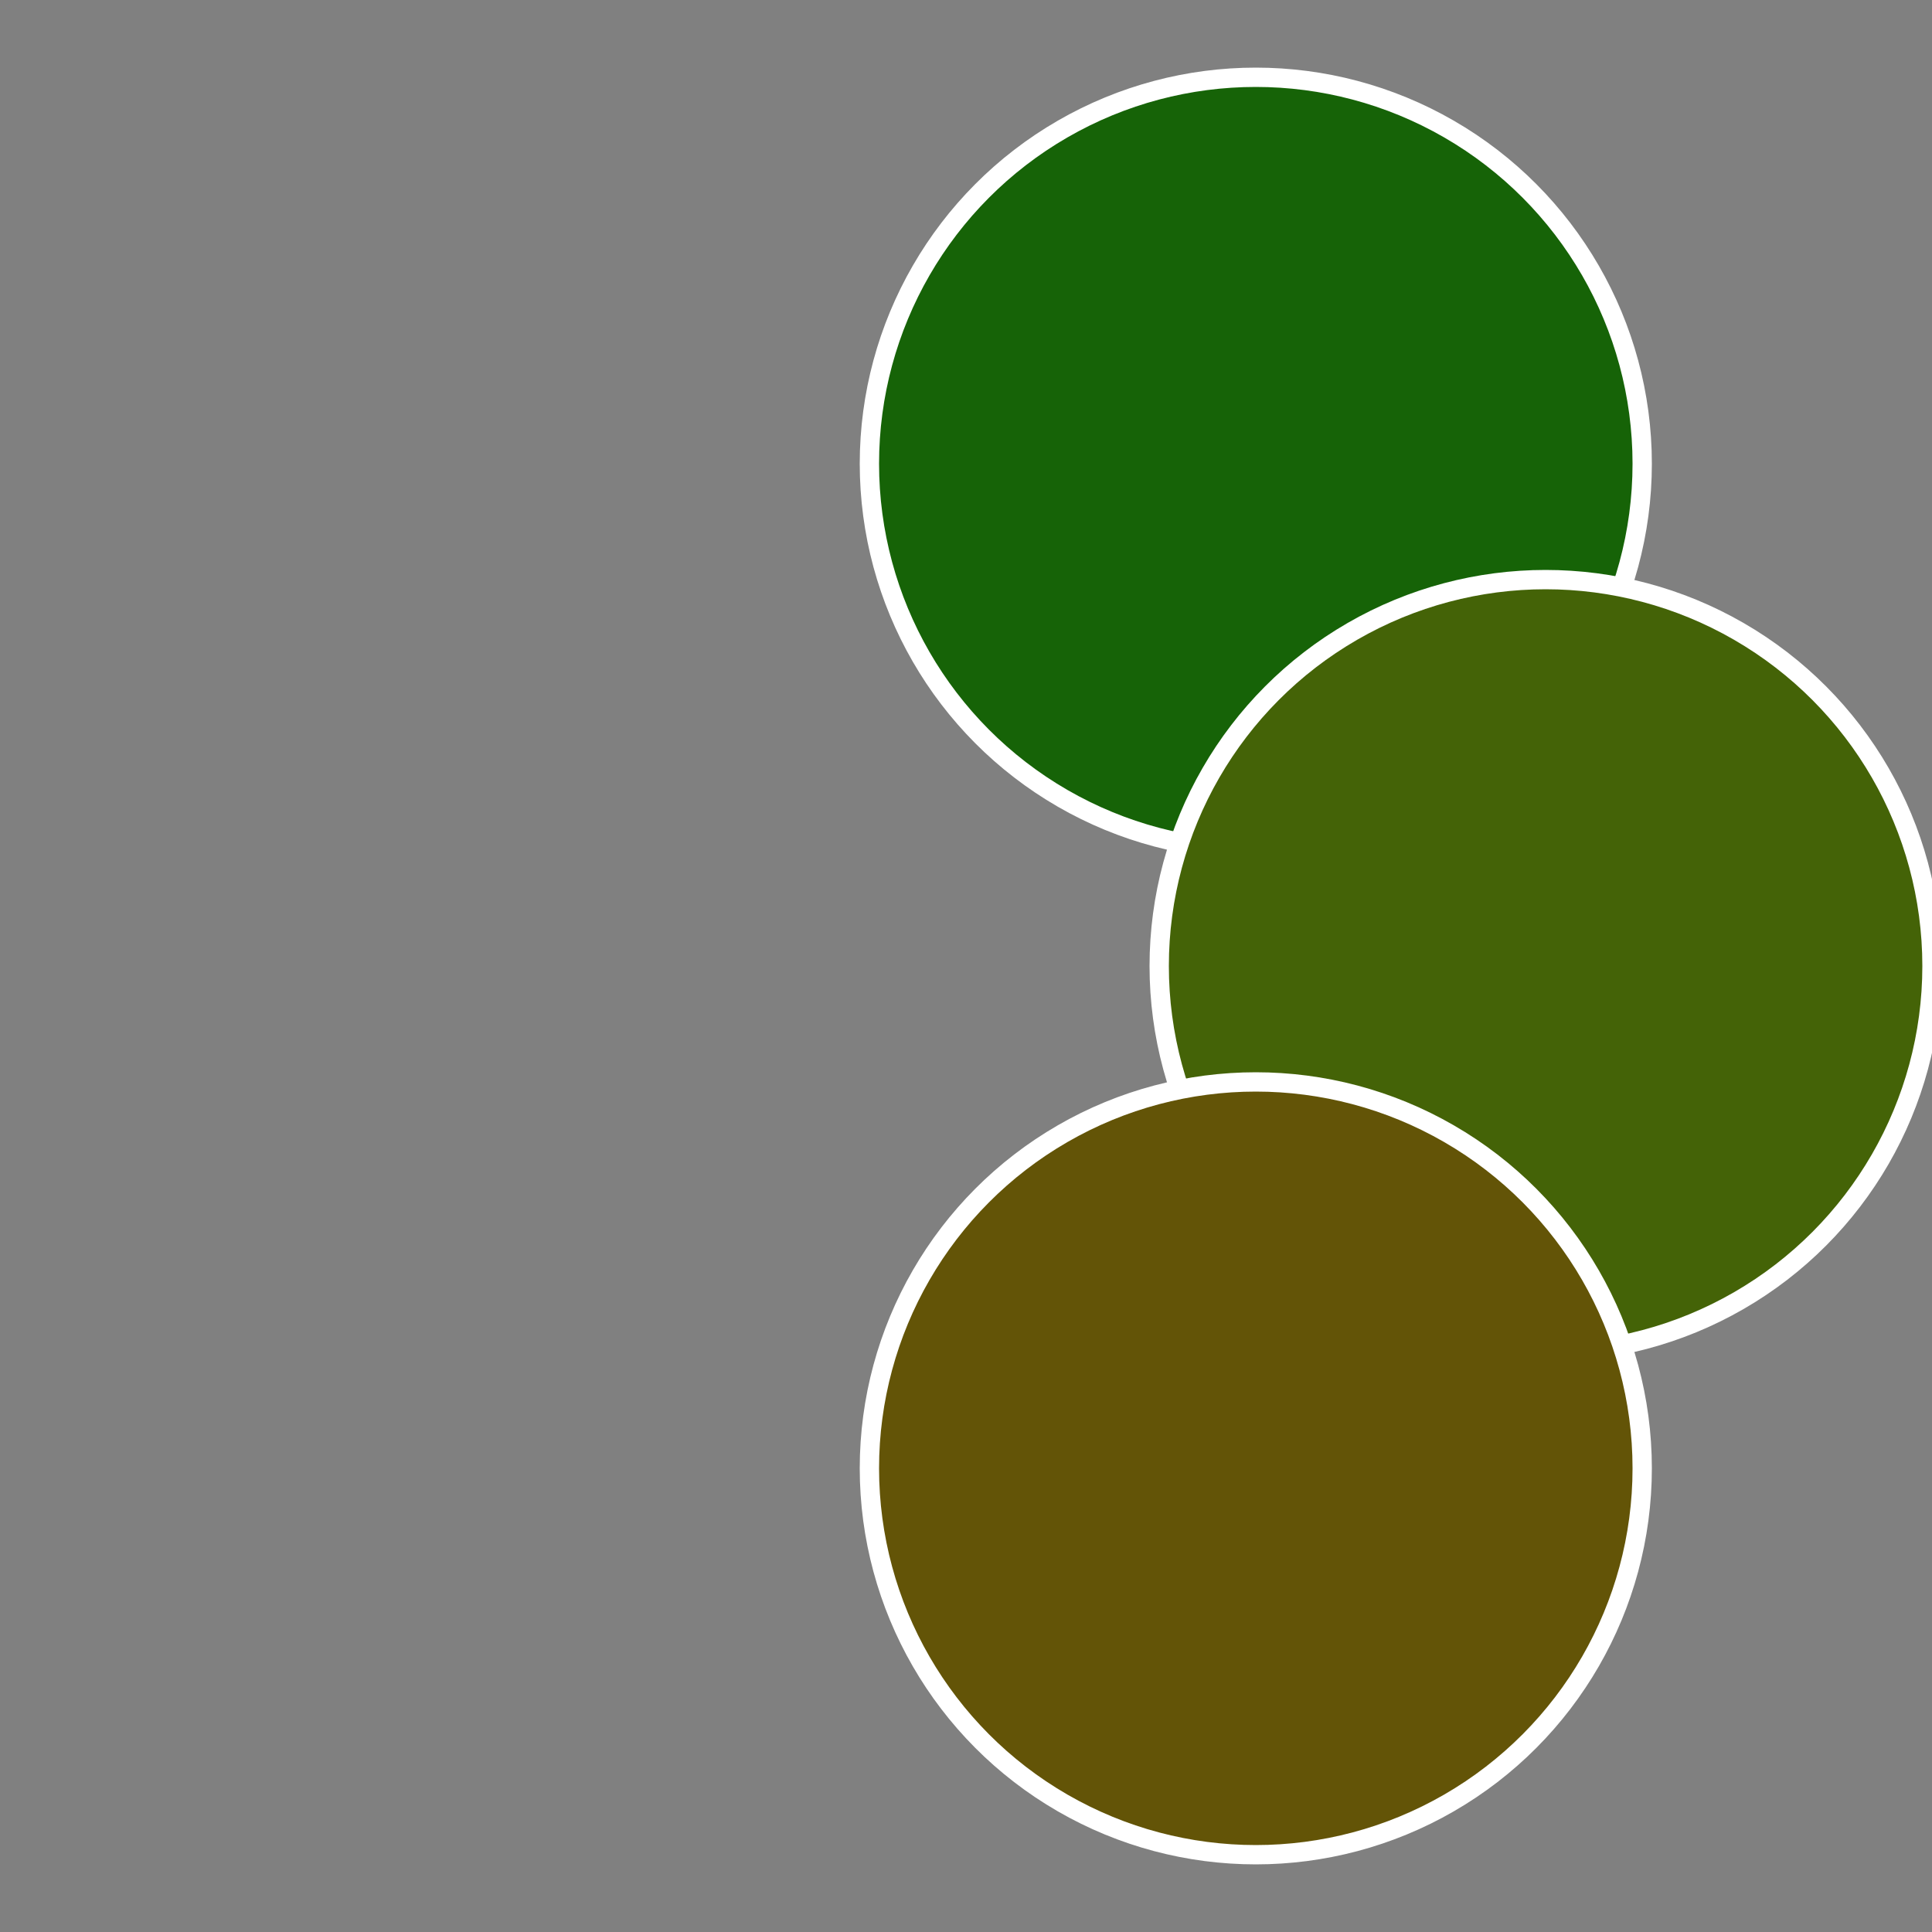
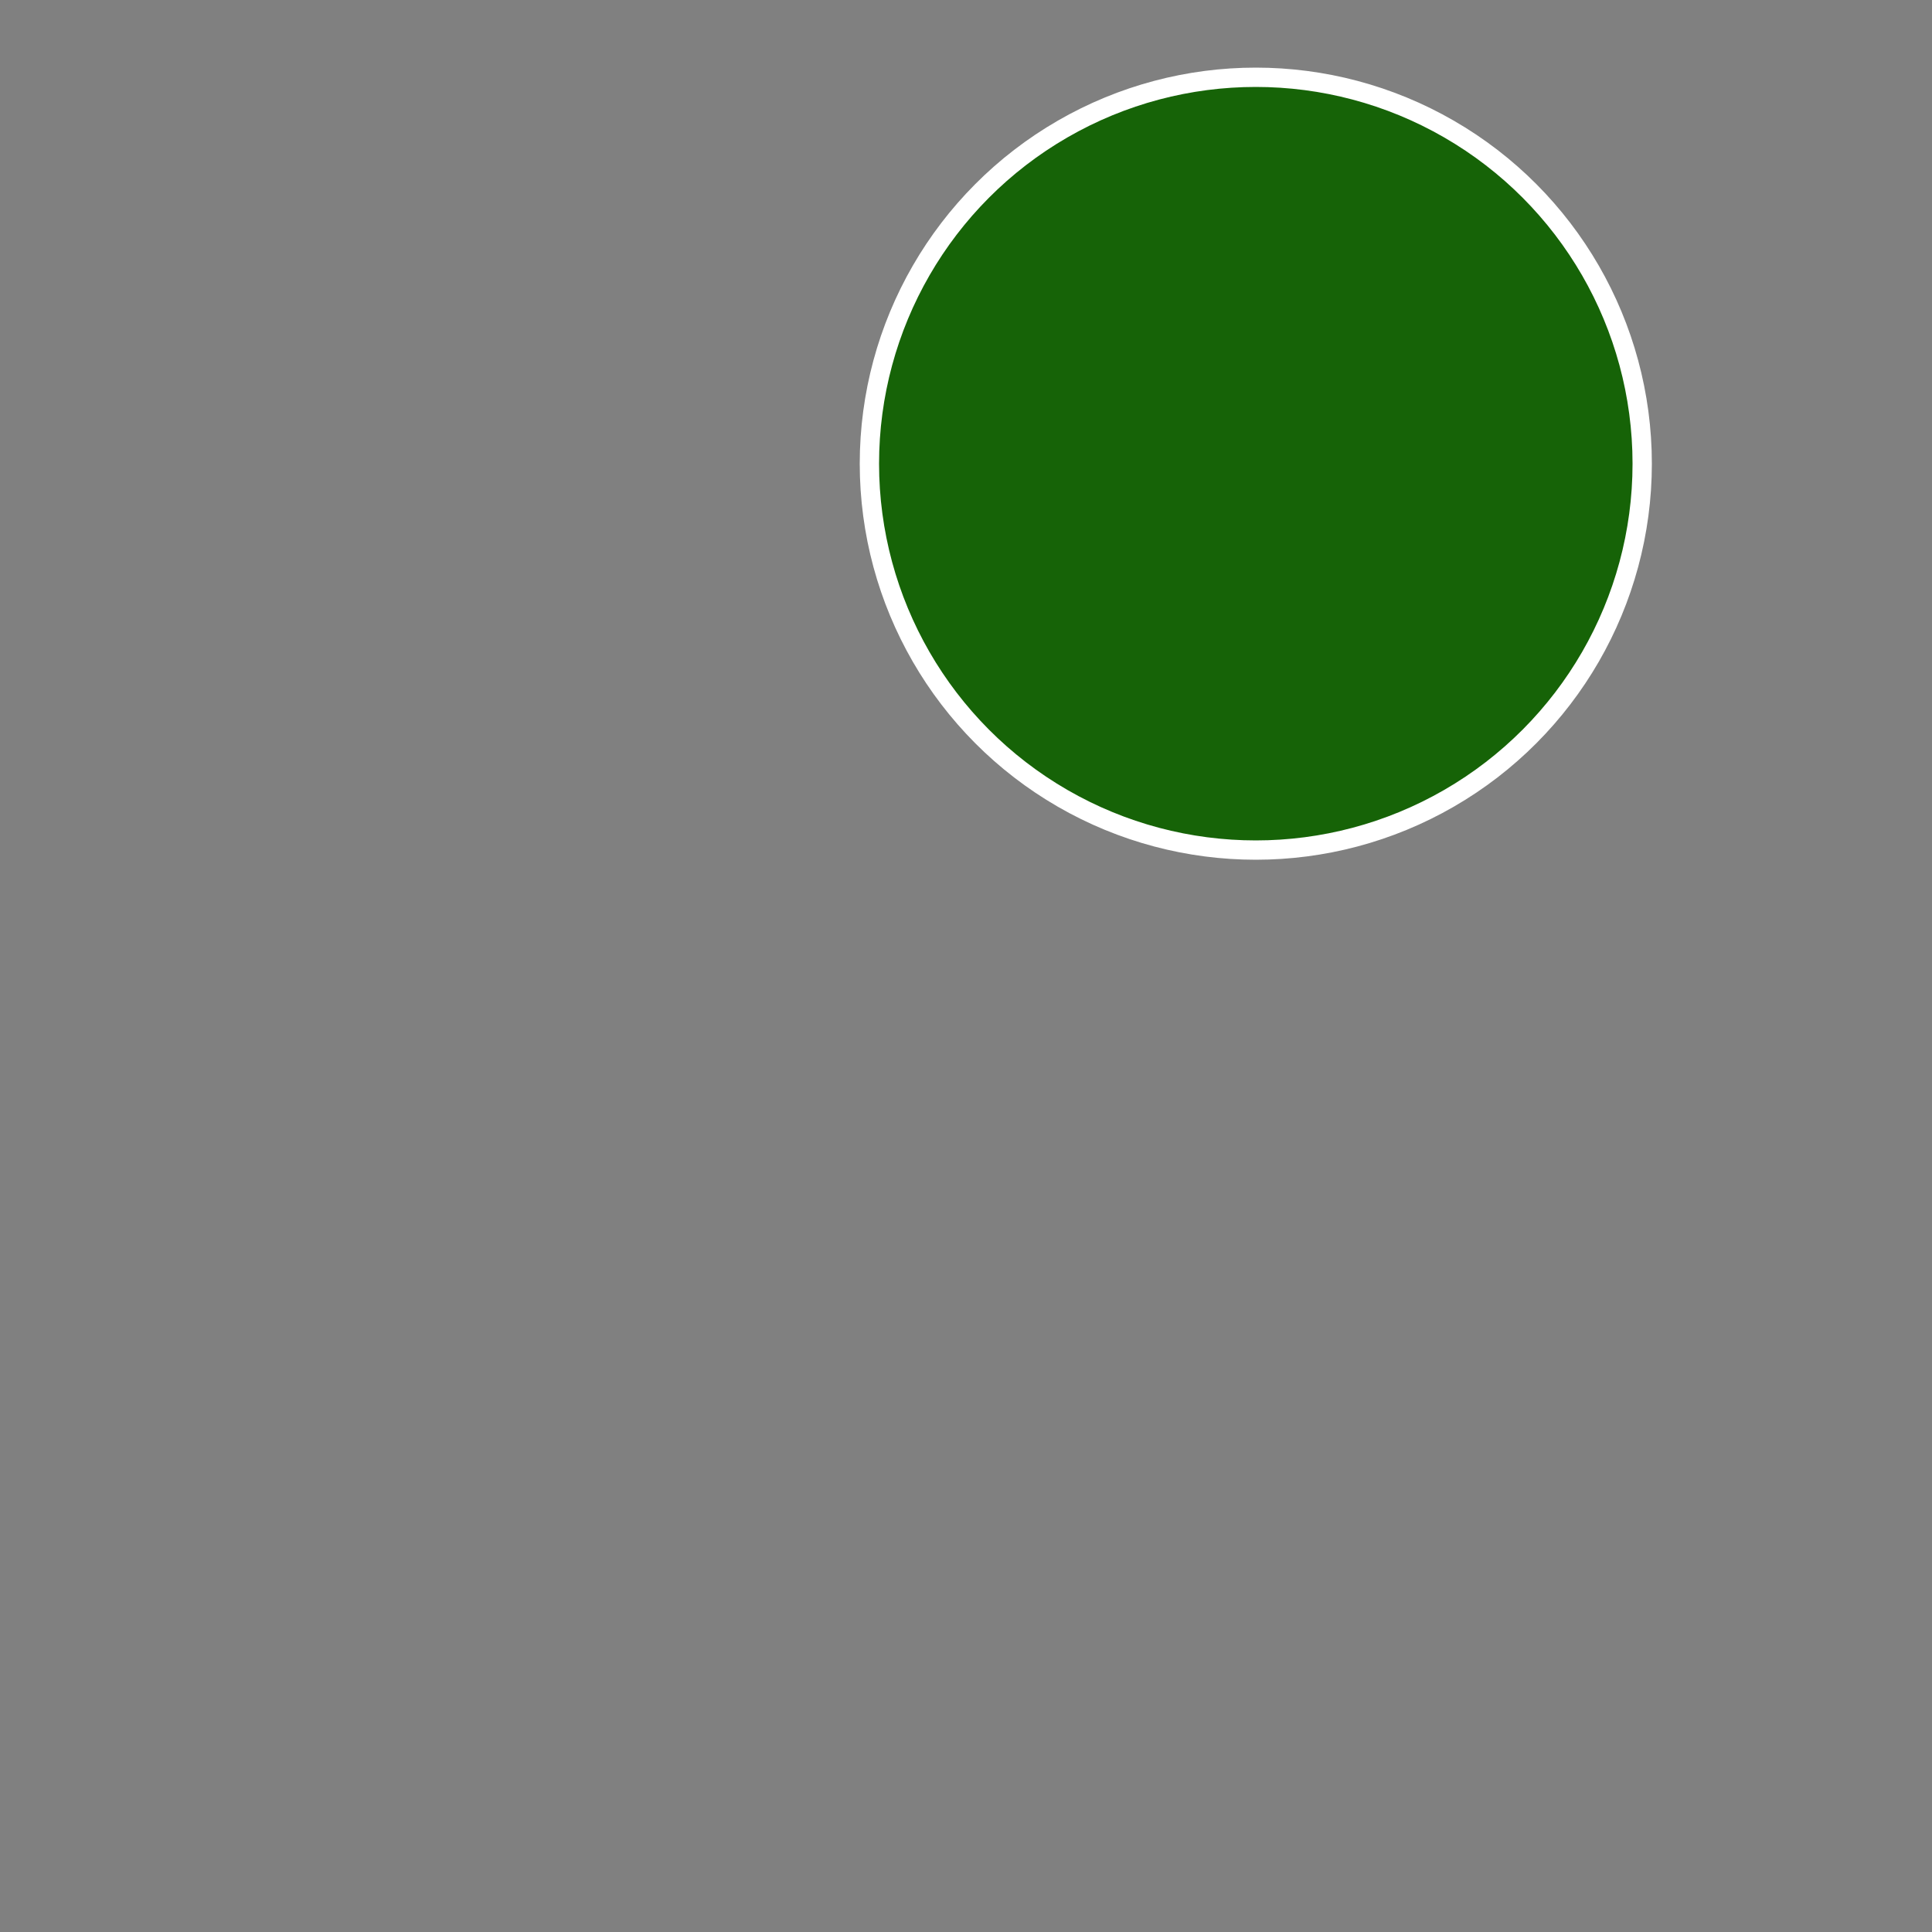
<svg xmlns="http://www.w3.org/2000/svg" width="500" height="500" viewBox="-1 -1 2 2">
  <rect x="-1" y="-1" width="2" height="2" fill="#808080" stroke="none" />
  <circle cx="0.3" cy="-0.52" r="0.4" fill="#166307" stroke="#fff" stroke-width="1%" />
-   <circle cx="0.6" cy="0" r="0.4" fill="#446307" stroke="#fff" stroke-width="1%" />
-   <circle cx="0.3" cy="0.52" r="0.4" fill="#635407" stroke="#fff" stroke-width="1%" />
</svg>